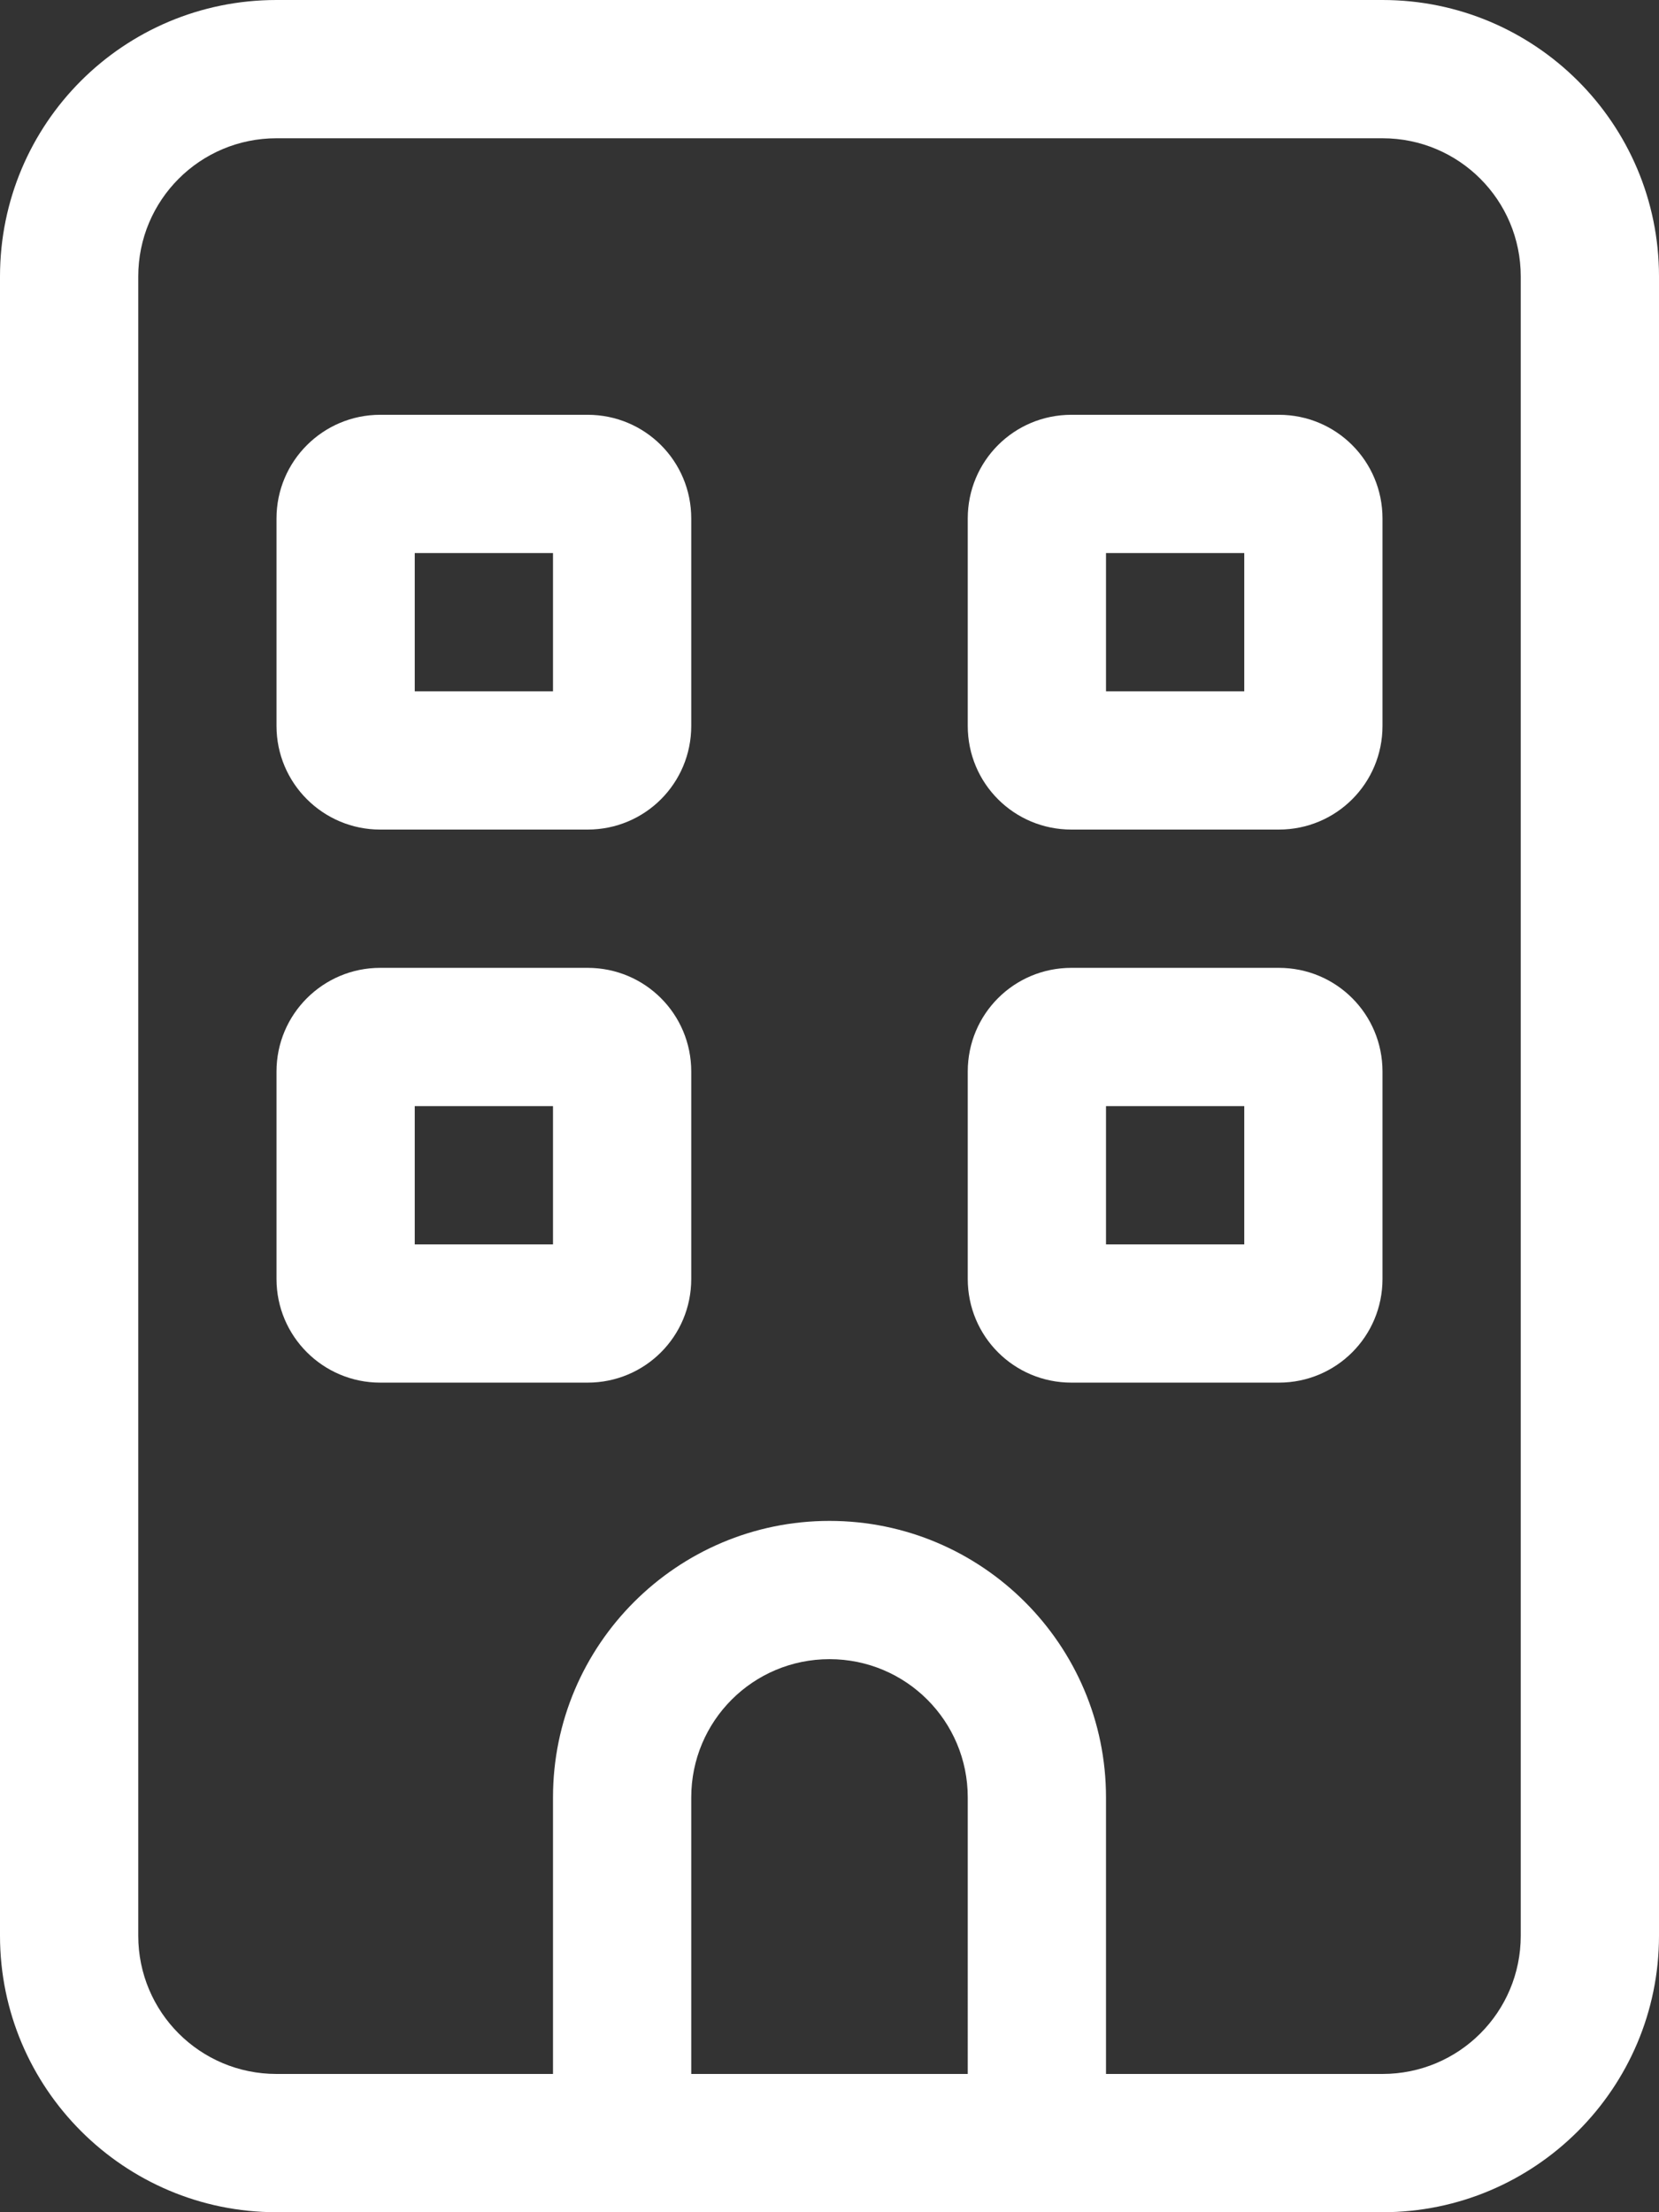
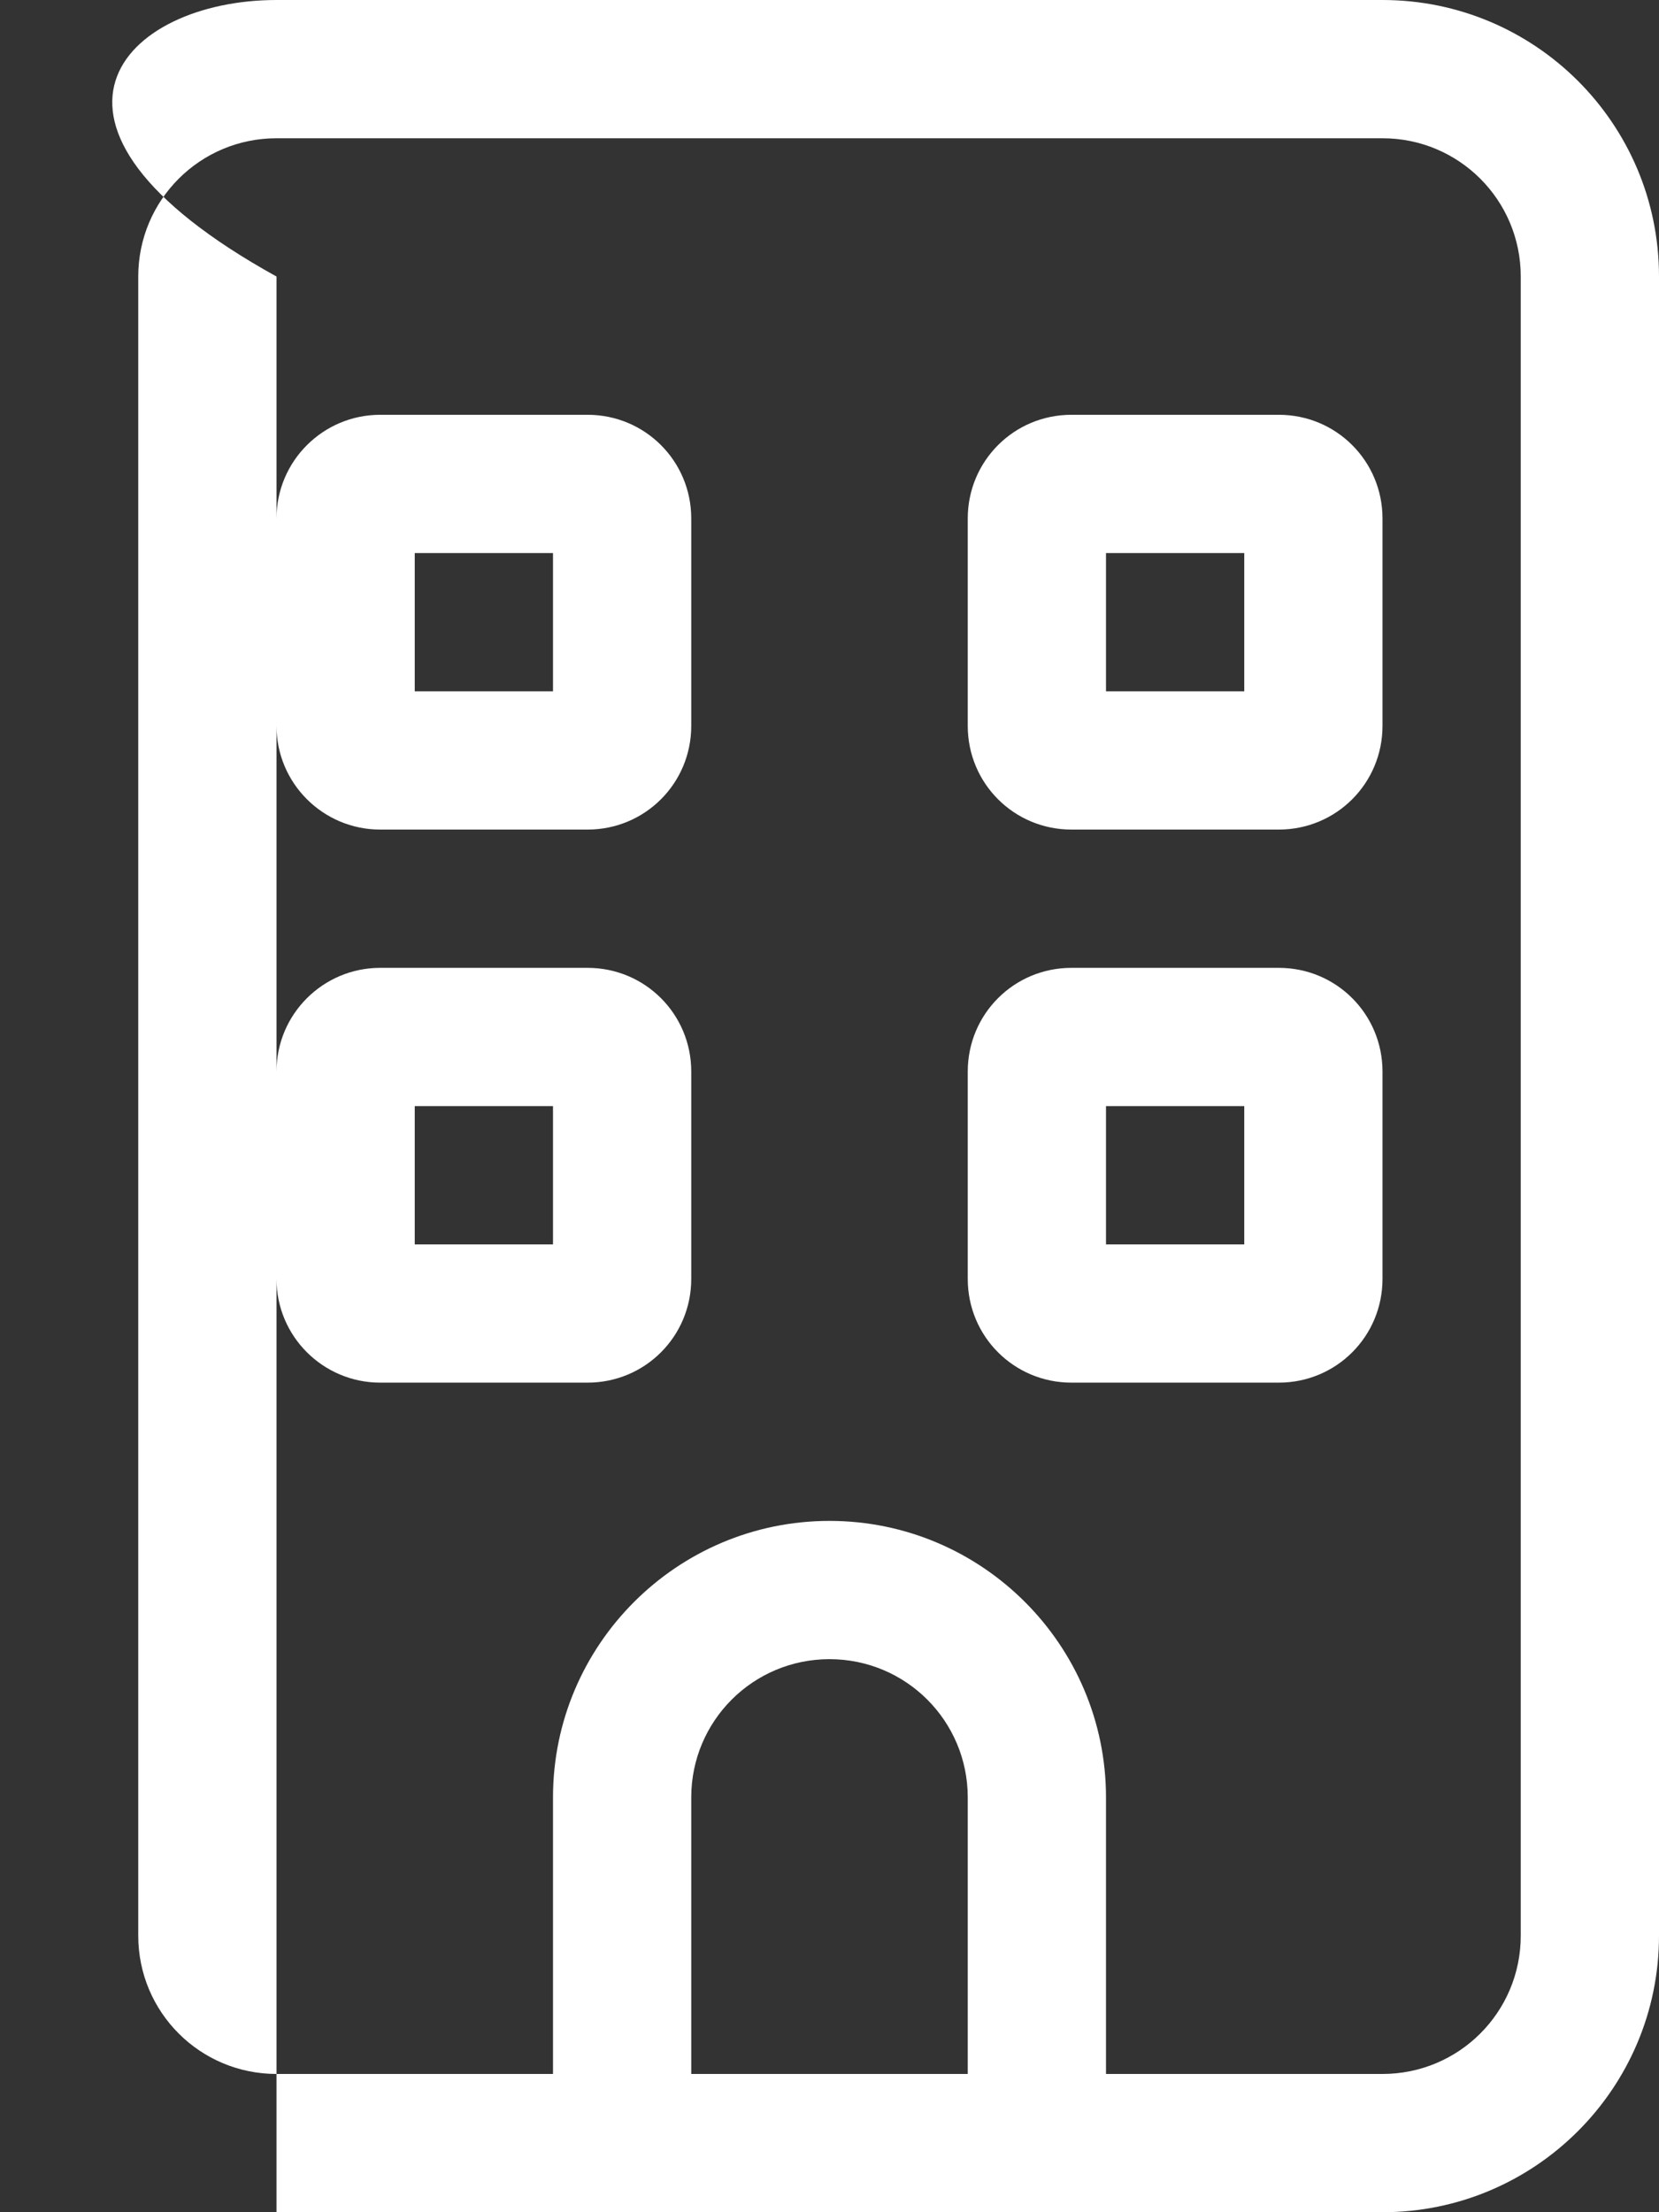
<svg xmlns="http://www.w3.org/2000/svg" version="1.1" id="Ebene_1" x="0px" y="0px" viewBox="0 0 384 512" style="enable-background:new 0 0 384 512;" xml:space="preserve">
  <rect x="0" y="0" width="384" height="512" fill="#333333" stroke="none" />
  <style type="text/css">
	.st0{fill:#FFFFFF;}
</style>
-   <path class="st0" d="M64,120c0-13.3,10.8-24,24-24h48c13.3,0,24,10.7,24,24v48c0,13.3-10.7,24-24,24H88c-13.2,0-24-10.7-24-24V120z   M96,128v32h32v-32H96z M296,96c13.3,0,24,10.7,24,24v48c0,13.3-10.7,24-24,24h-48c-13.3,0-24-10.7-24-24v-48c0-13.3,10.7-24,24-24  H296z M288,160v-32h-32v32H288z M64,248c0-13.3,10.8-24,24-24h48c13.3,0,24,10.7,24,24v48c0,13.3-10.7,24-24,24H88  c-13.2,0-24-10.7-24-24V248z M96,256v32h32v-32H96z M296,224c13.3,0,24,10.7,24,24v48c0,13.3-10.7,24-24,24h-48  c-13.3,0-24-10.7-24-24v-48c0-13.3,10.7-24,24-24H296z M288,288v-32h-32v32H288z M64,512c-35.3,0-64-28.7-64-64V64  C0,28.6,28.6,0,64,0h256c35.3,0,64,28.6,64,64v384c0,35.3-28.7,64-64,64H64z M32,64v384c0,17.7,14.3,32,32,32h64v-64  c0-35.3,28.7-64,64-64s64,28.7,64,64v64h64c17.7,0,32-14.3,32-32V64c0-17.7-14.3-32-32-32H64C46.3,32,32,46.3,32,64z M224,416  c0-17.7-14.3-32-32-32s-32,14.3-32,32v64h64V416z" />
+   <path class="st0" d="M64,120c0-13.3,10.8-24,24-24h48c13.3,0,24,10.7,24,24v48c0,13.3-10.7,24-24,24H88c-13.2,0-24-10.7-24-24V120z   M96,128v32h32v-32H96z M296,96c13.3,0,24,10.7,24,24v48c0,13.3-10.7,24-24,24h-48c-13.3,0-24-10.7-24-24v-48c0-13.3,10.7-24,24-24  H296z M288,160v-32h-32v32H288z M64,248c0-13.3,10.8-24,24-24h48c13.3,0,24,10.7,24,24v48c0,13.3-10.7,24-24,24H88  c-13.2,0-24-10.7-24-24V248z M96,256v32h32v-32H96z M296,224c13.3,0,24,10.7,24,24v48c0,13.3-10.7,24-24,24h-48  c-13.3,0-24-10.7-24-24v-48c0-13.3,10.7-24,24-24H296z M288,288v-32h-32v32H288z M64,512V64  C0,28.6,28.6,0,64,0h256c35.3,0,64,28.6,64,64v384c0,35.3-28.7,64-64,64H64z M32,64v384c0,17.7,14.3,32,32,32h64v-64  c0-35.3,28.7-64,64-64s64,28.7,64,64v64h64c17.7,0,32-14.3,32-32V64c0-17.7-14.3-32-32-32H64C46.3,32,32,46.3,32,64z M224,416  c0-17.7-14.3-32-32-32s-32,14.3-32,32v64h64V416z" />
</svg>